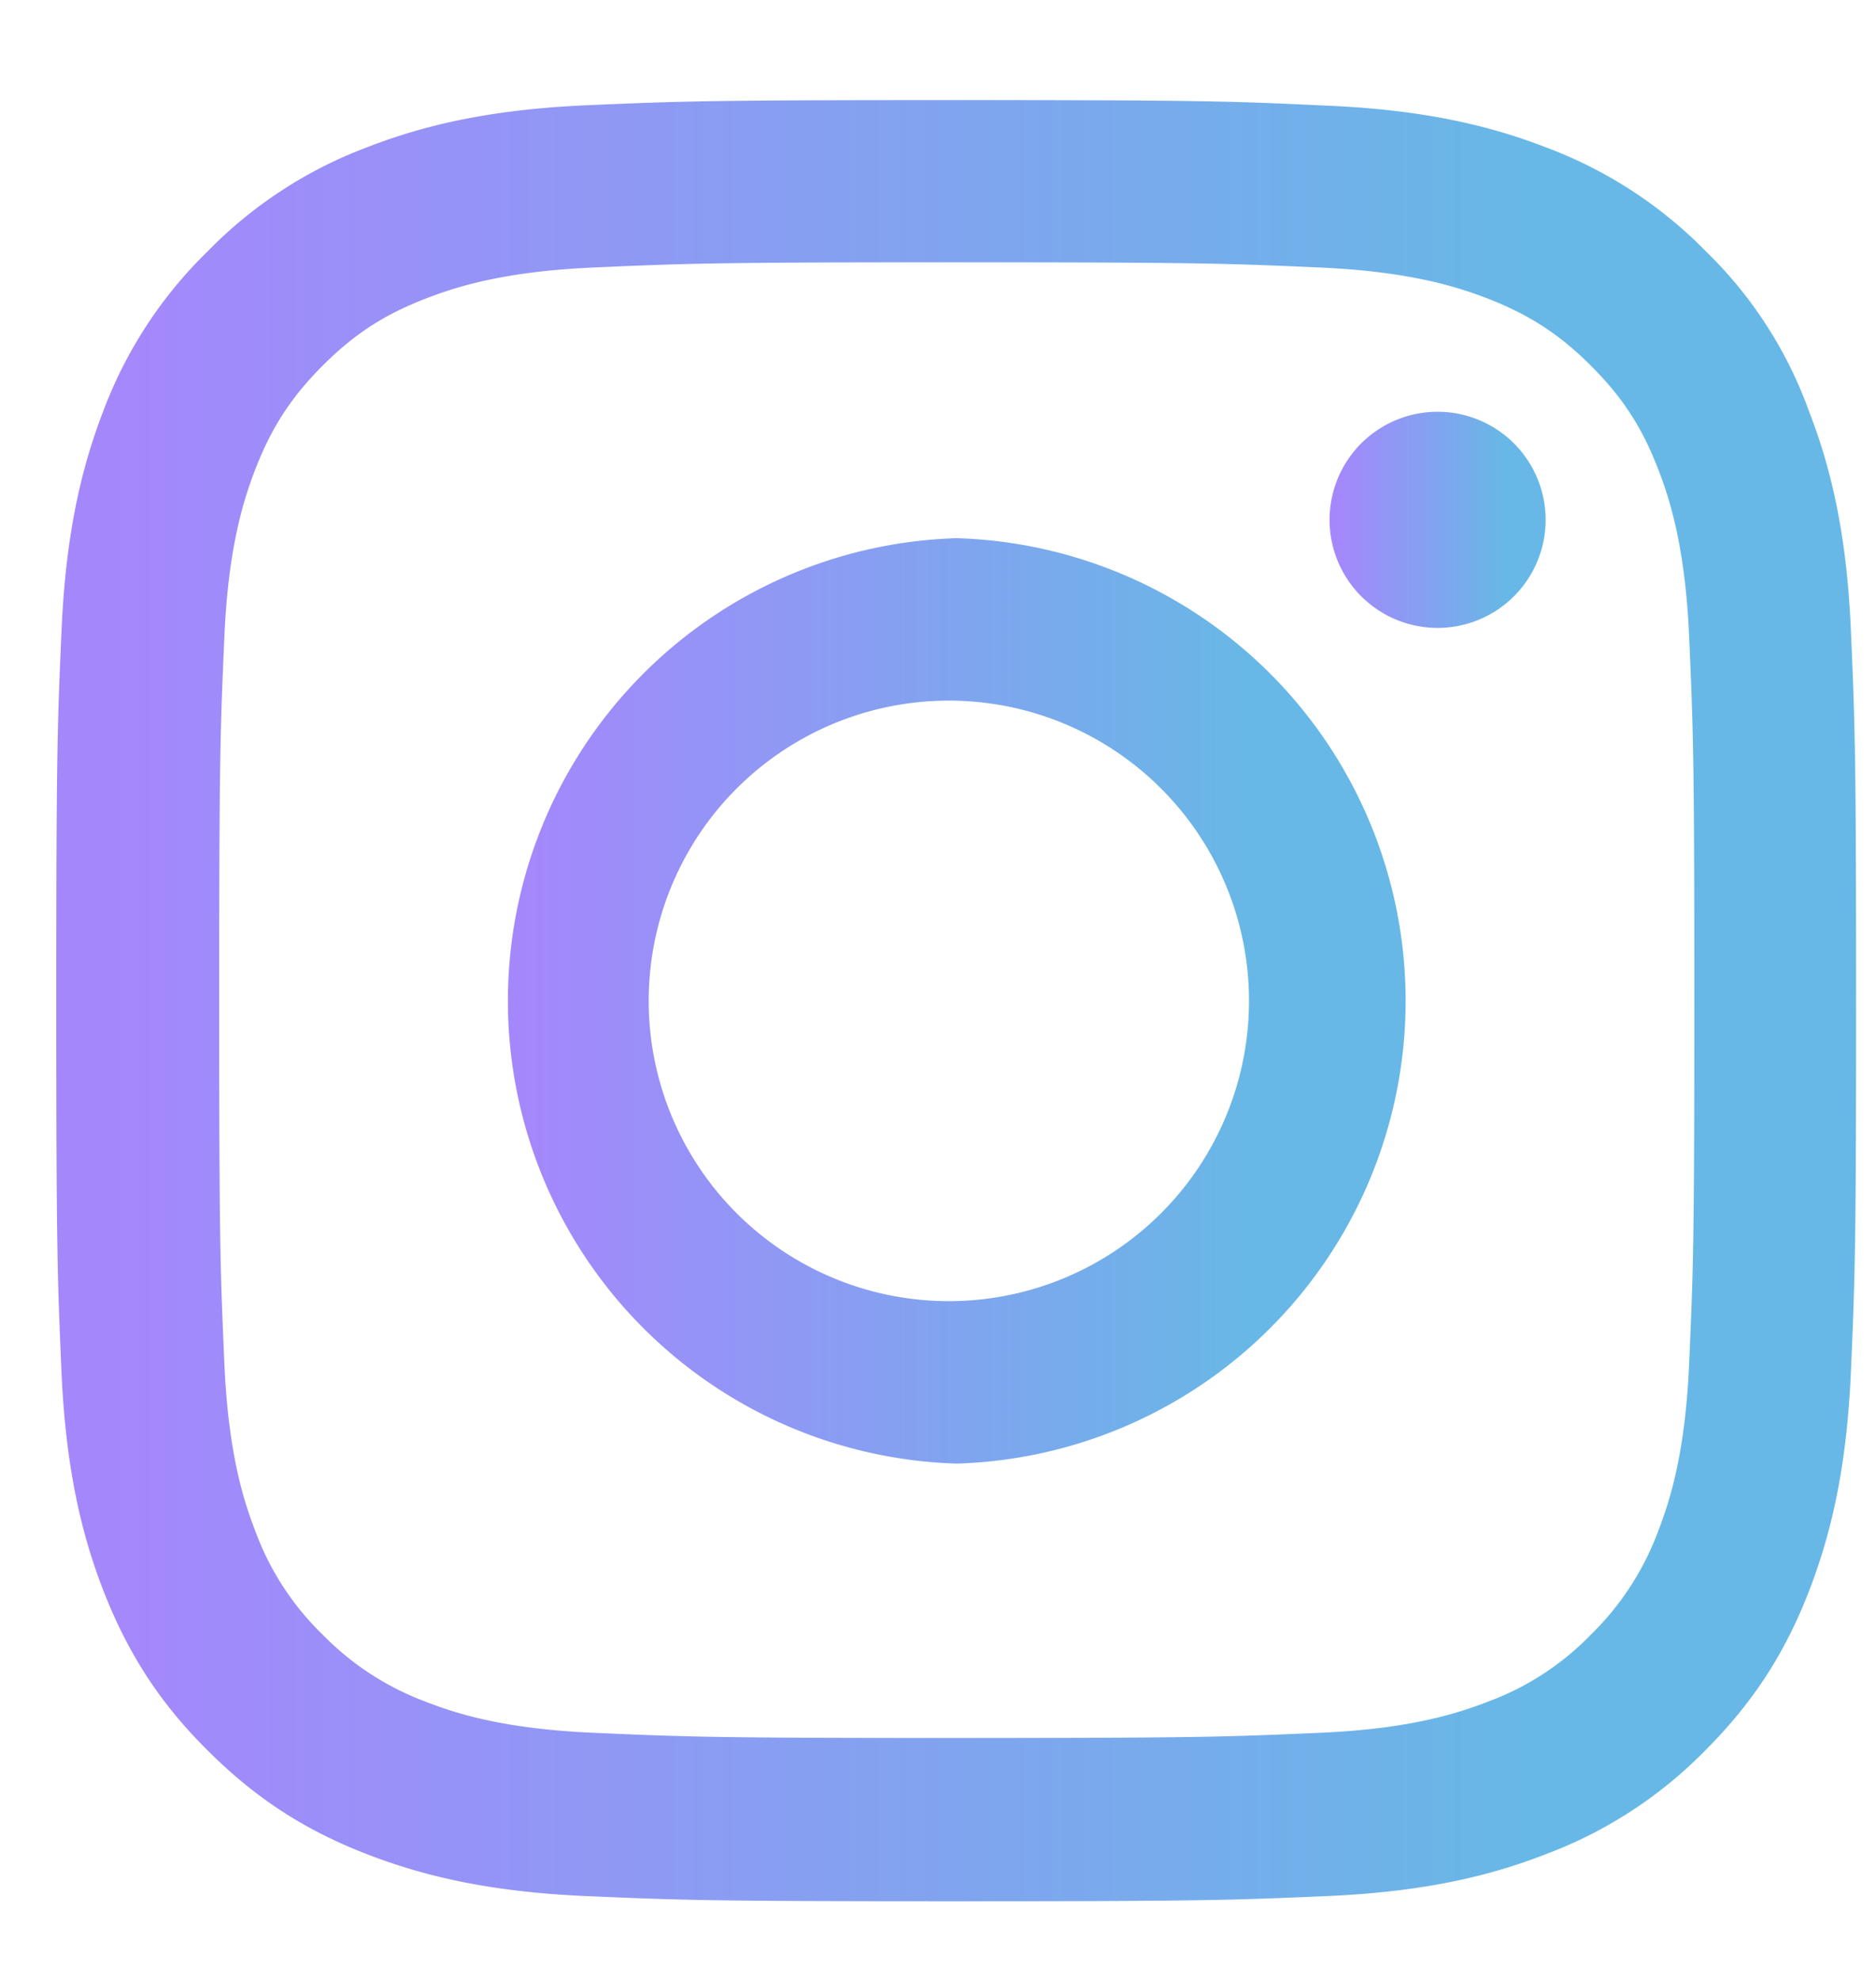
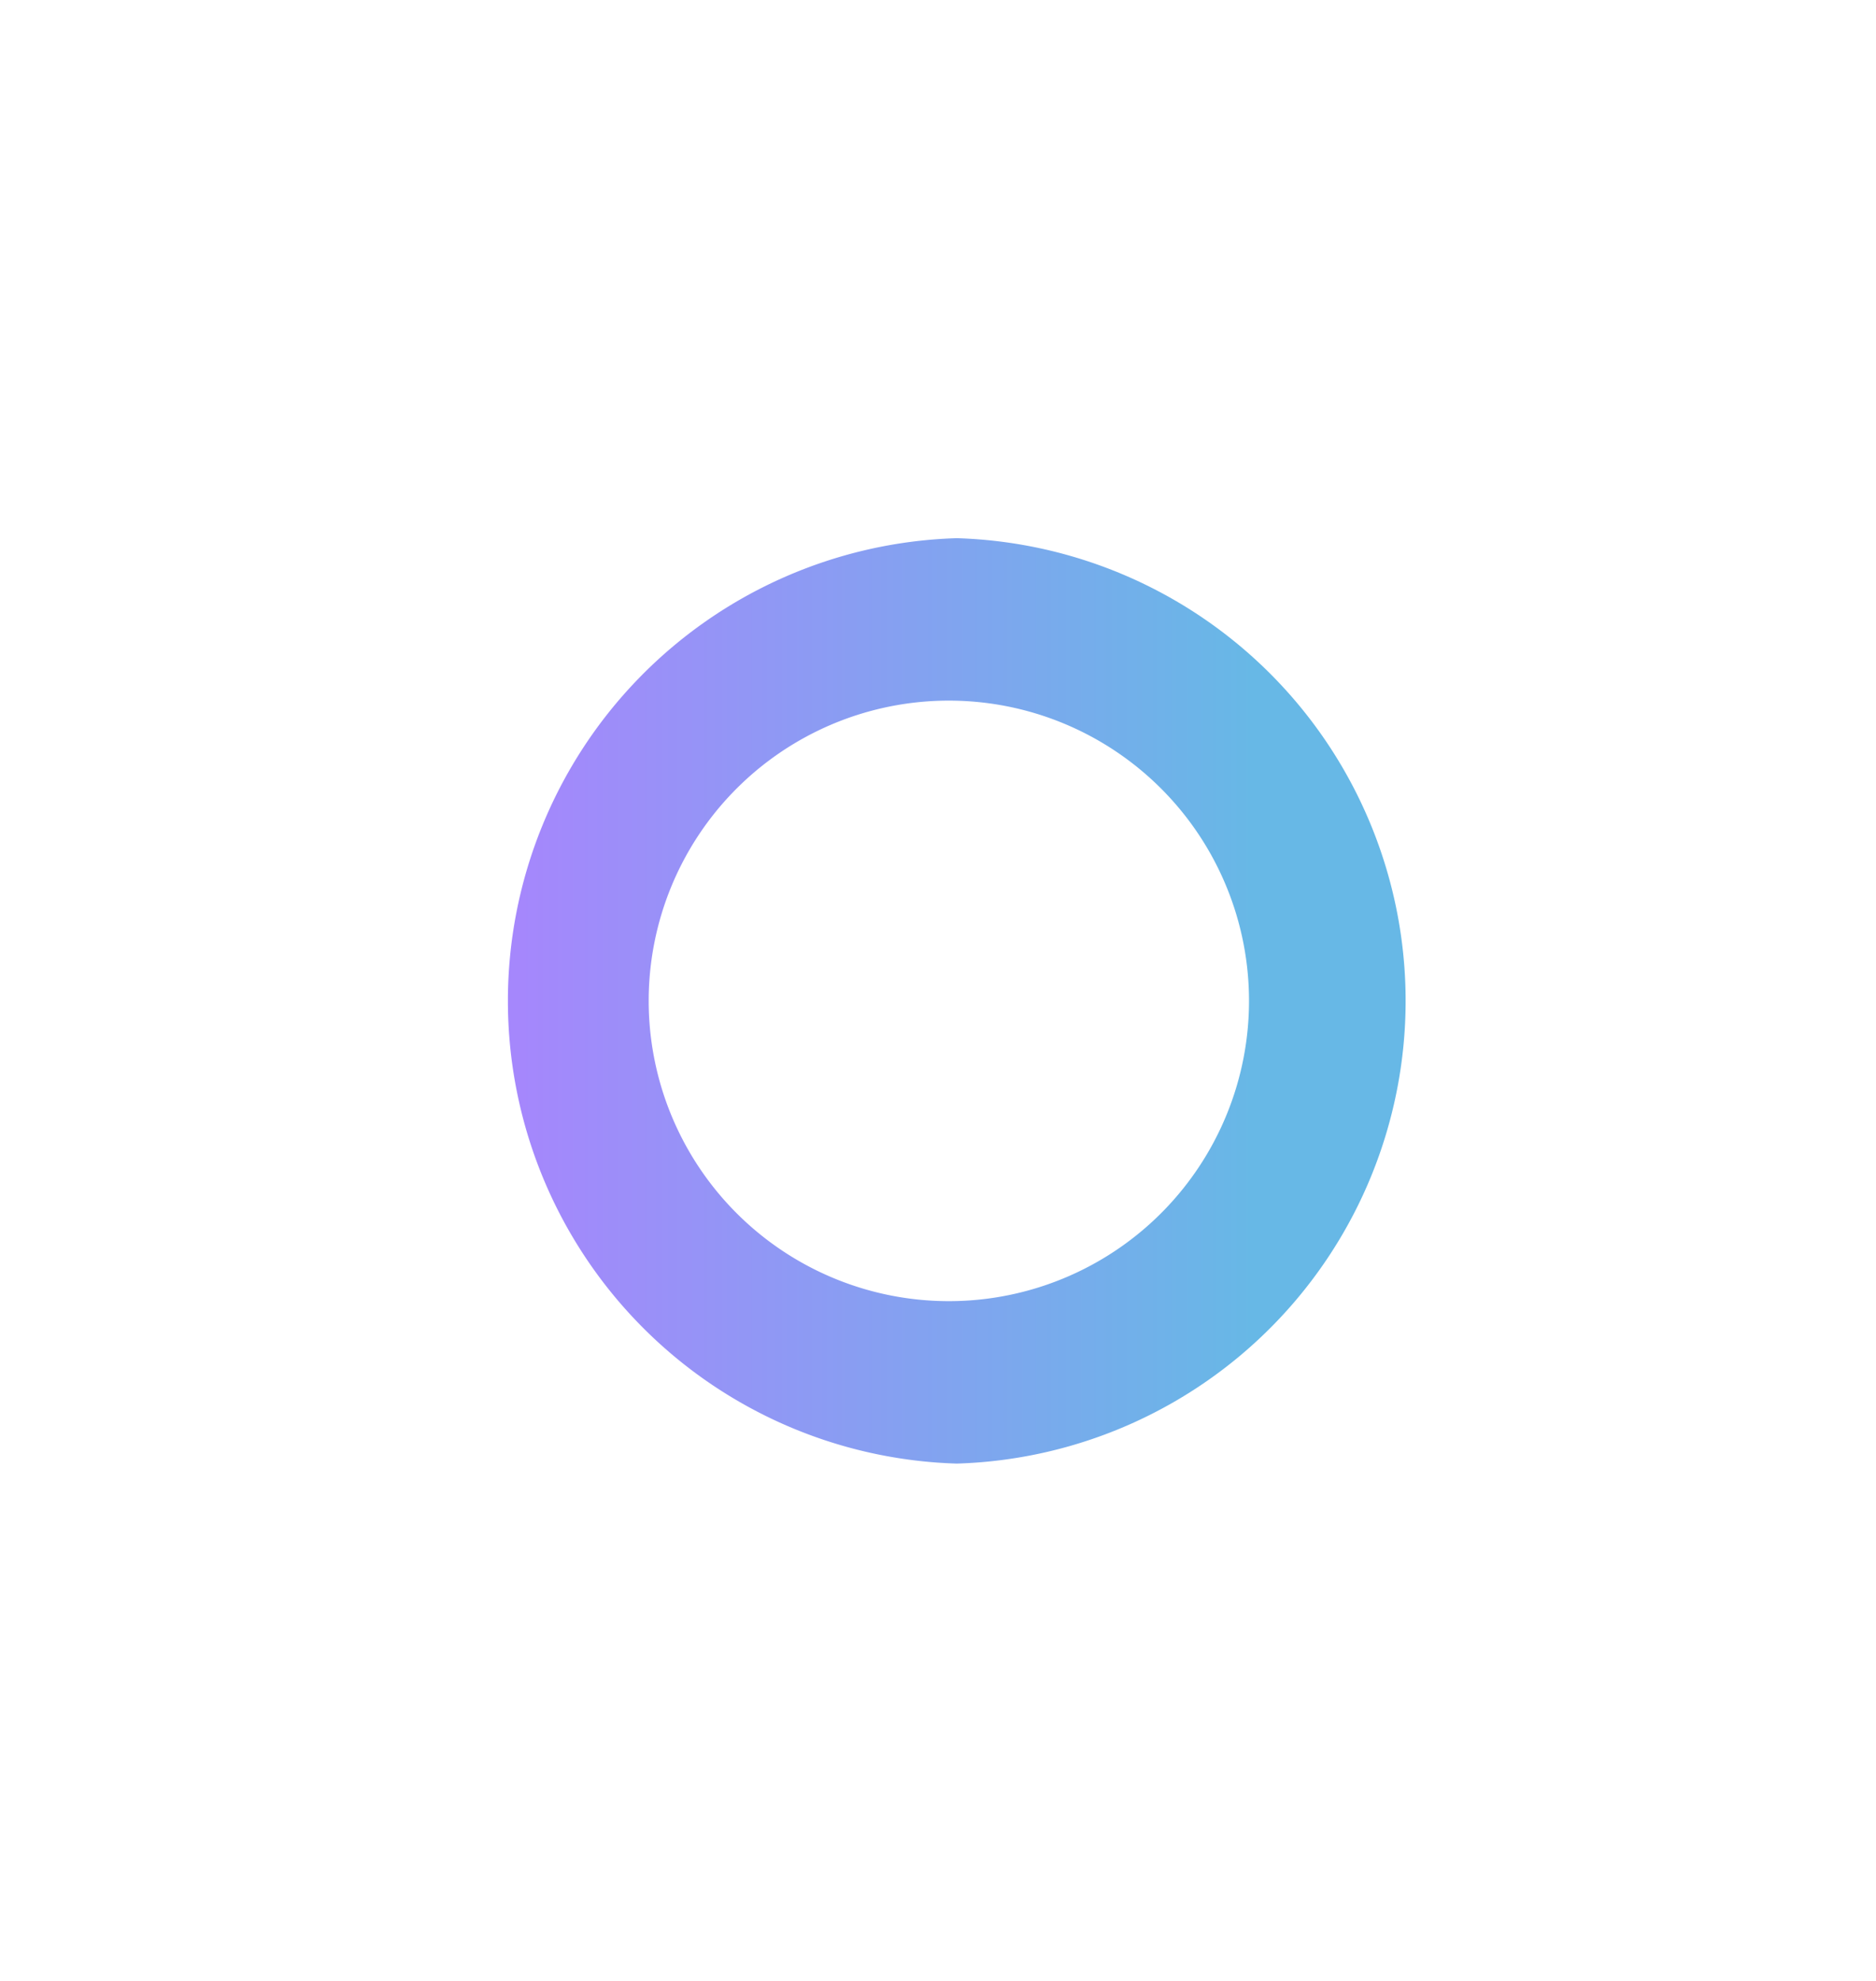
<svg xmlns="http://www.w3.org/2000/svg" width="18" height="19" fill="none">
  <g clip-path="url(#a)">
-     <path fill="url(#b)" d="M9.18 2.516c2.309 0 2.582.01 3.49.05.844.038 1.3.18 1.603.297.402.156.692.345.992.645.304.304.49.59.645.992.118.304.26.763.297 1.603.04.912.05 1.185.05 3.49 0 2.309-.01 2.582-.05 3.49-.037.844-.18 1.3-.297 1.603a2.7 2.7 0 0 1-.645.992 2.65 2.65 0 0 1-.992.645c-.304.118-.763.26-1.603.297-.912.04-1.185.05-3.49.05-2.308 0-2.582-.01-3.49-.05-.843-.037-1.3-.179-1.603-.297a2.7 2.7 0 0 1-.992-.645 2.66 2.66 0 0 1-.645-.992c-.118-.304-.26-.763-.297-1.603-.04-.911-.05-1.185-.05-3.49 0-2.308.01-2.582.05-3.49.037-.843.18-1.299.297-1.603.156-.401.345-.692.645-.992.304-.304.59-.49.992-.645.304-.118.763-.26 1.603-.297.908-.04 1.182-.05 3.49-.05m0-1.556c-2.346 0-2.64.01-3.56.05-.919.041-1.55.19-2.096.402a4.2 4.2 0 0 0-1.533 1A4.2 4.2 0 0 0 .992 3.94C.78 4.49.632 5.118.591 6.036.55 6.961.54 7.254.54 9.6s.01 2.64.05 3.56c.041.919.19 1.55.402 2.097.223.57.517 1.053 1 1.532.479.479.961.776 1.528.995.55.213 1.178.361 2.096.402.921.04 1.215.05 3.56.05 2.346 0 2.64-.01 3.561-.05.918-.04 1.55-.189 2.096-.402a4.2 4.2 0 0 0 1.529-.995c.48-.48.776-.962.996-1.53.212-.55.36-1.177.401-2.095.04-.921.05-1.215.05-3.56 0-2.346-.01-2.64-.05-3.561-.04-.918-.189-1.55-.401-2.096a4.05 4.05 0 0 0-.99-1.536 4.2 4.2 0 0 0-1.528-.995c-.55-.213-1.178-.362-2.096-.402C11.819.97 11.526.96 9.18.96" />
    <path fill="url(#c)" d="M9.18 5.162a4.44 4.44 0 0 0 0 8.876 4.44 4.44 0 0 0 0-8.876m0 7.317a2.88 2.88 0 1 1 0-5.758 2.88 2.88 0 0 1 0 5.758" />
-     <path fill="url(#d)" d="M14.83 4.986a1.036 1.036 0 1 1-2.073 0 1.036 1.036 0 0 1 2.073 0" />
  </g>
  <defs>
    <linearGradient id="b" x1="1.019" x2="14.723" y1=".96" y2=".96" gradientUnits="userSpaceOnUse">
      <stop stop-color="#A587FC" />
      <stop offset="1" stop-color="#67B8E6" />
    </linearGradient>
    <linearGradient id="c" x1="4.988" x2="12.031" y1="5.162" y2="5.162" gradientUnits="userSpaceOnUse">
      <stop stop-color="#A587FC" />
      <stop offset="1" stop-color="#67B8E6" />
    </linearGradient>
    <linearGradient id="d" x1="12.815" x2="14.459" y1="3.95" y2="3.95" gradientUnits="userSpaceOnUse">
      <stop stop-color="#A587FC" />
      <stop offset="1" stop-color="#67B8E6" />
    </linearGradient>
    <clipPath id="a">
      <path fill="#fff" d="M.54.96h17.28v17.28H.54z" />
    </clipPath>
  </defs>
</svg>